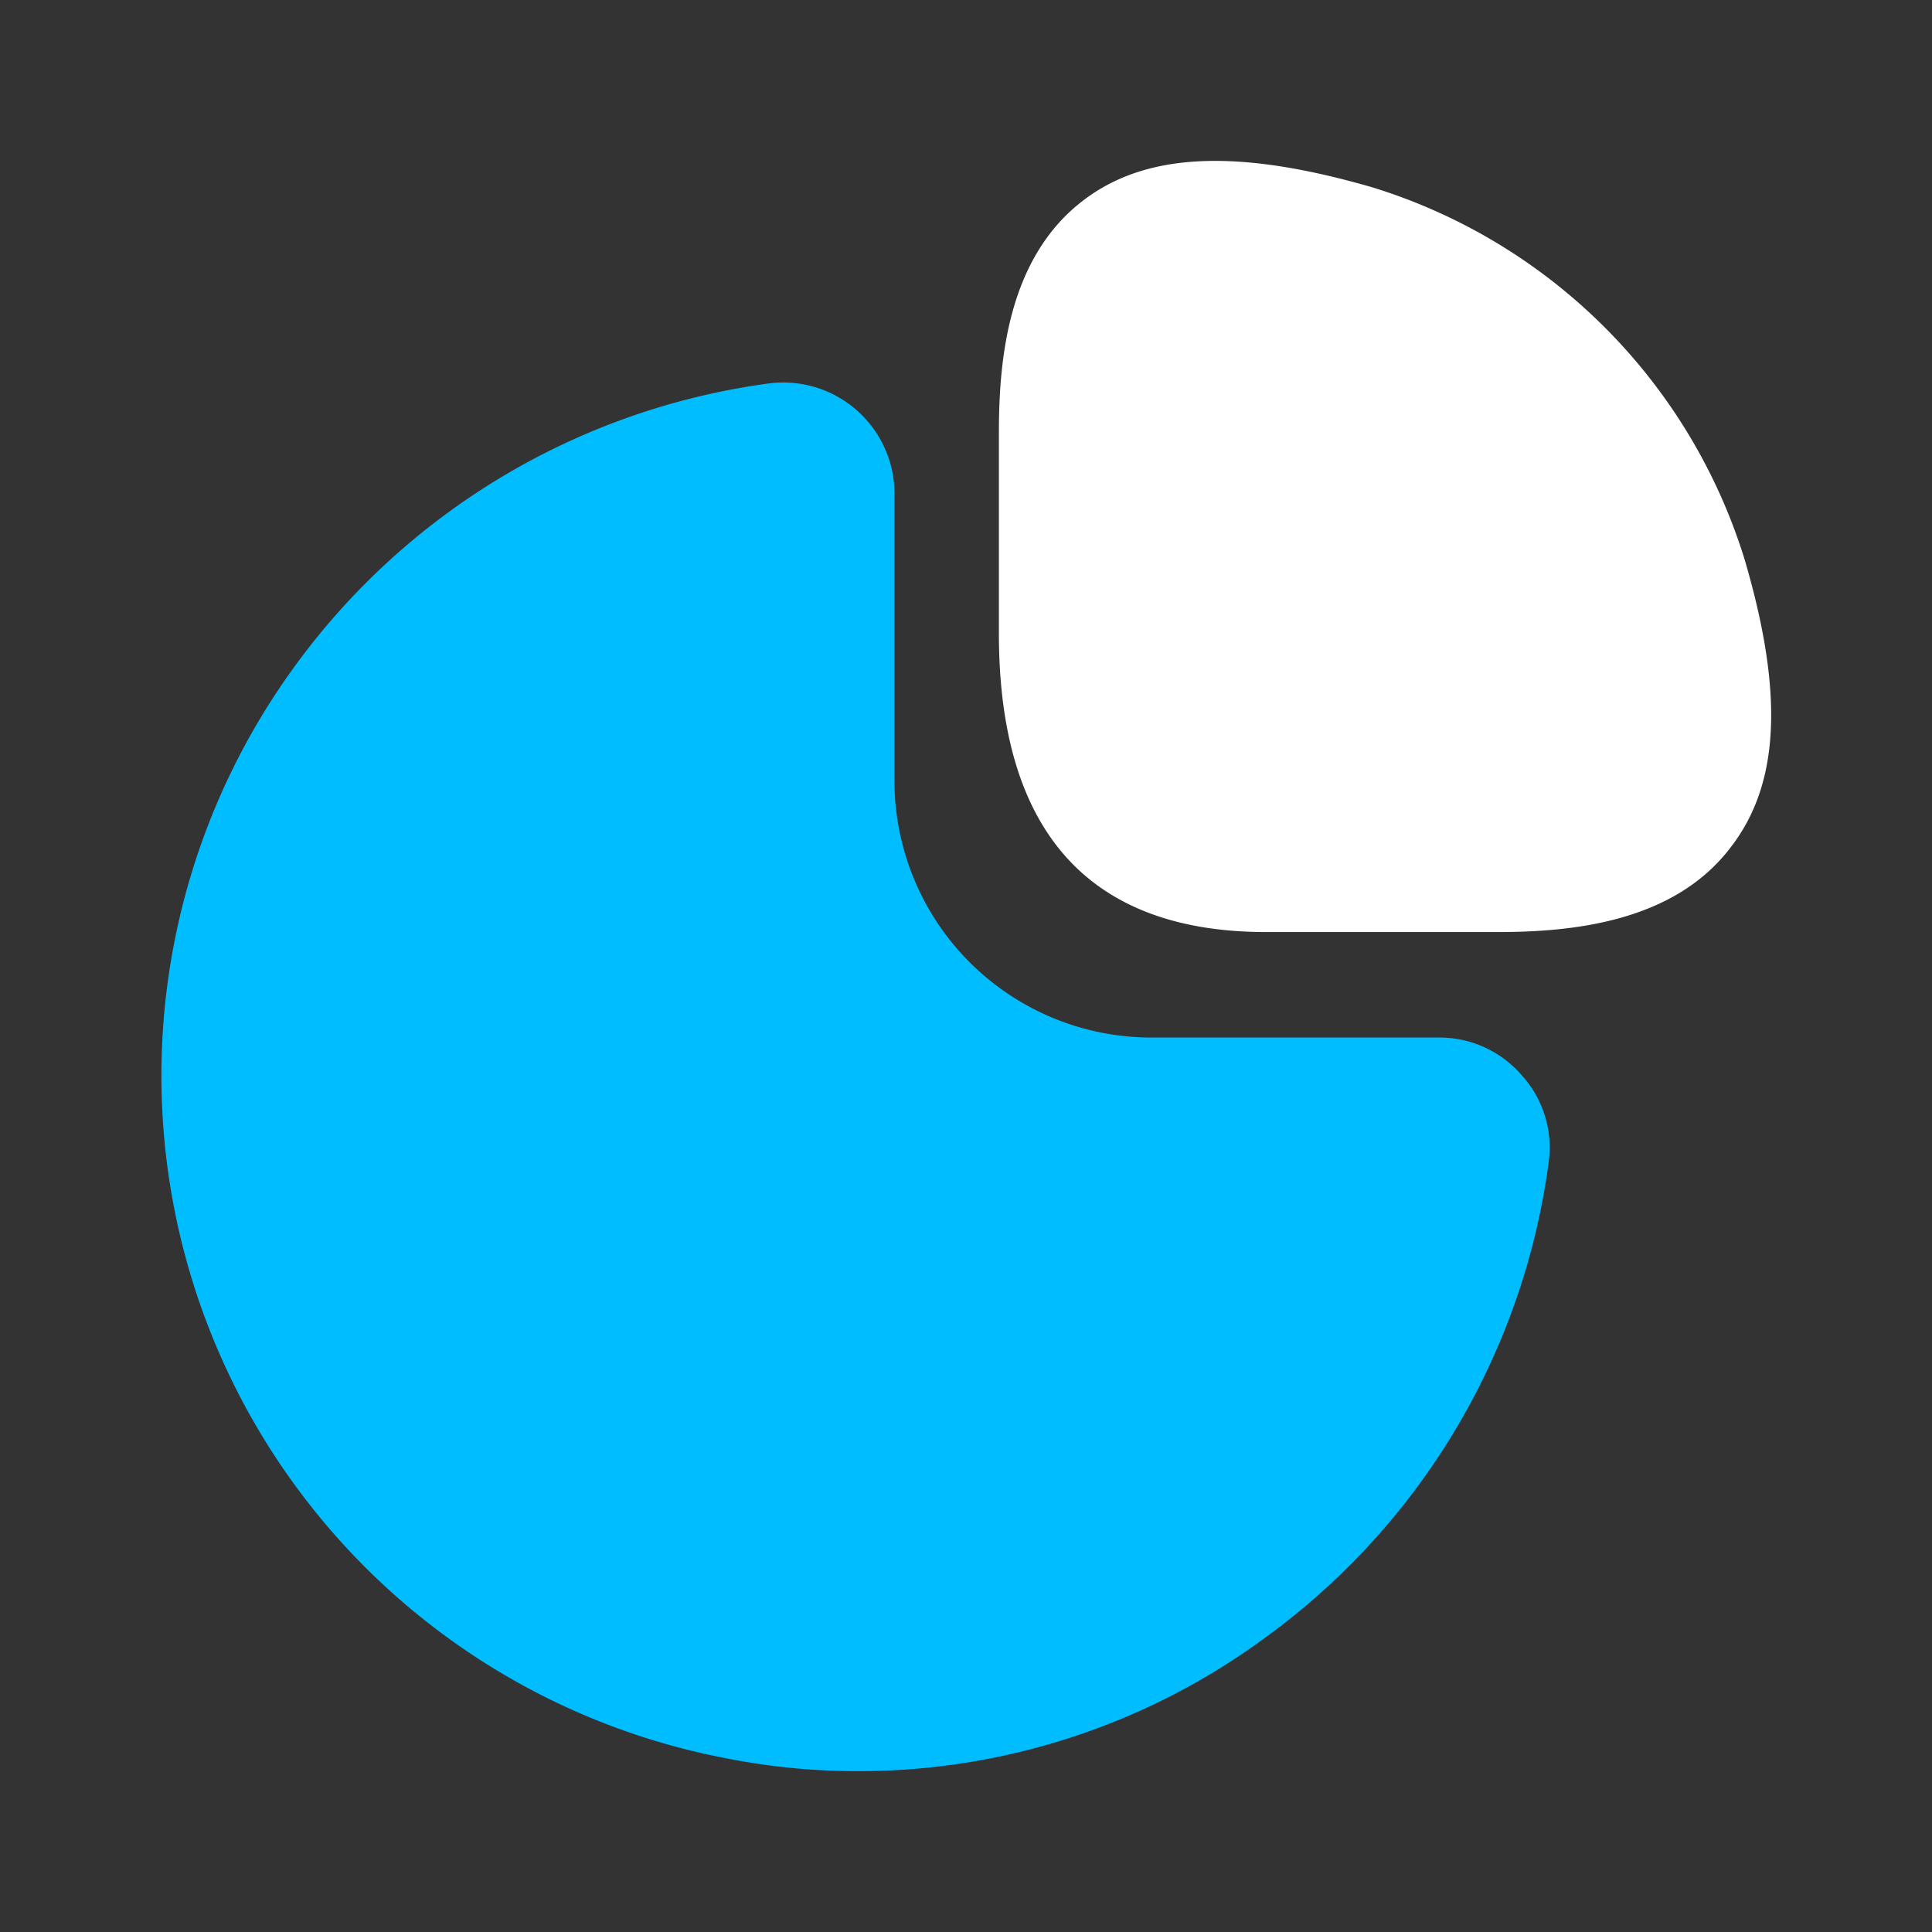
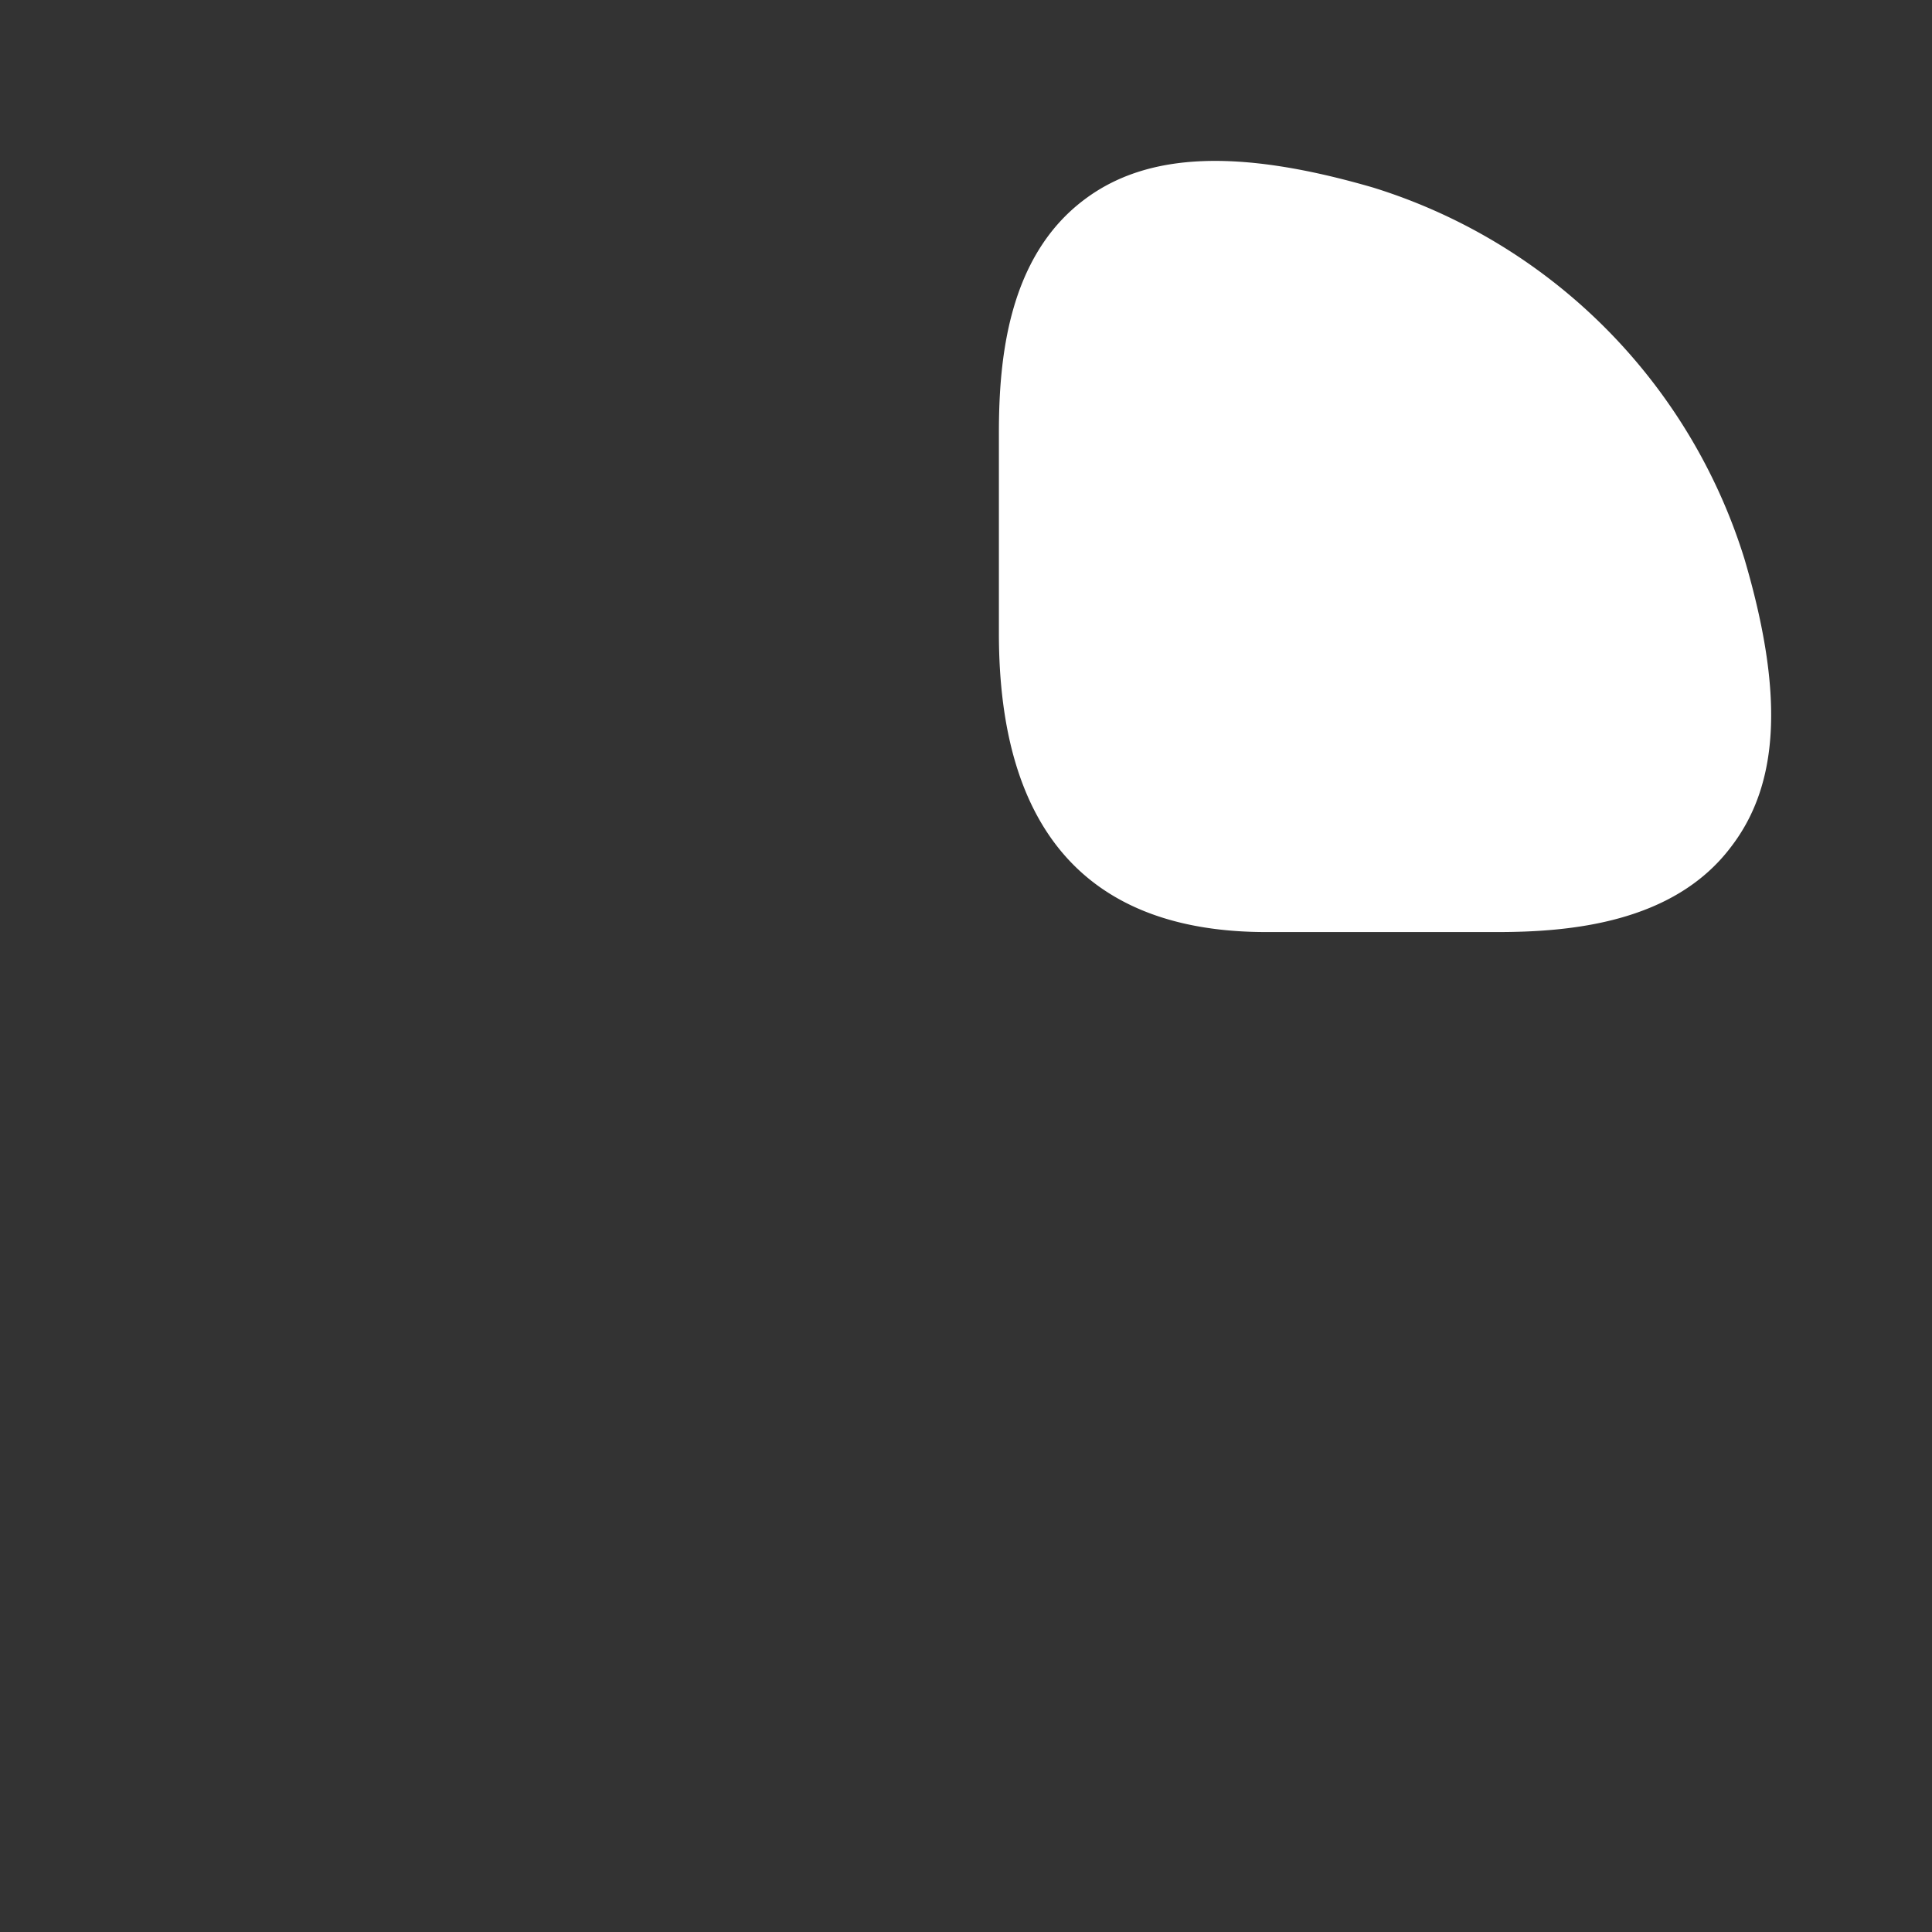
<svg xmlns="http://www.w3.org/2000/svg" id="Layer_1" data-name="Layer 1" viewBox="0 0 37 37">
  <rect x="0" y="0" width="37" height="37" fill="#333333" stroke="none" />
  <defs>
    <style>.cls-1{fill:#fff;}.cls-2{fill:#00bdff;}</style>
  </defs>
  <path class="cls-1" d="M33.41,10.71a10.79,10.79,0,0,0-7.12-7.12c-2.55-.74-4.31-.68-5.52.23-1.47,1.1-1.64,3.07-1.64,4.47v3.84c0,3.8,1.73,5.72,5.12,5.72h4.42c1.39,0,3.38-.17,4.48-1.63C34.09,15,34.16,13.26,33.41,10.71Z" />
-   <path class="cls-2" d="M29.15,20.6a2.08,2.08,0,0,0-1.59-.73H22.05A4.92,4.92,0,0,1,17.13,15V9.43a2.13,2.13,0,0,0-2.38-2.09,13.44,13.44,0,0,0-9.12,5.44,13.31,13.31,0,0,0,8.26,20.89,12.94,12.94,0,0,0,2.54.25,13.13,13.13,0,0,0,7.79-2.55,13.44,13.44,0,0,0,5.44-9.12A2.06,2.06,0,0,0,29.15,20.6Z" />
</svg>